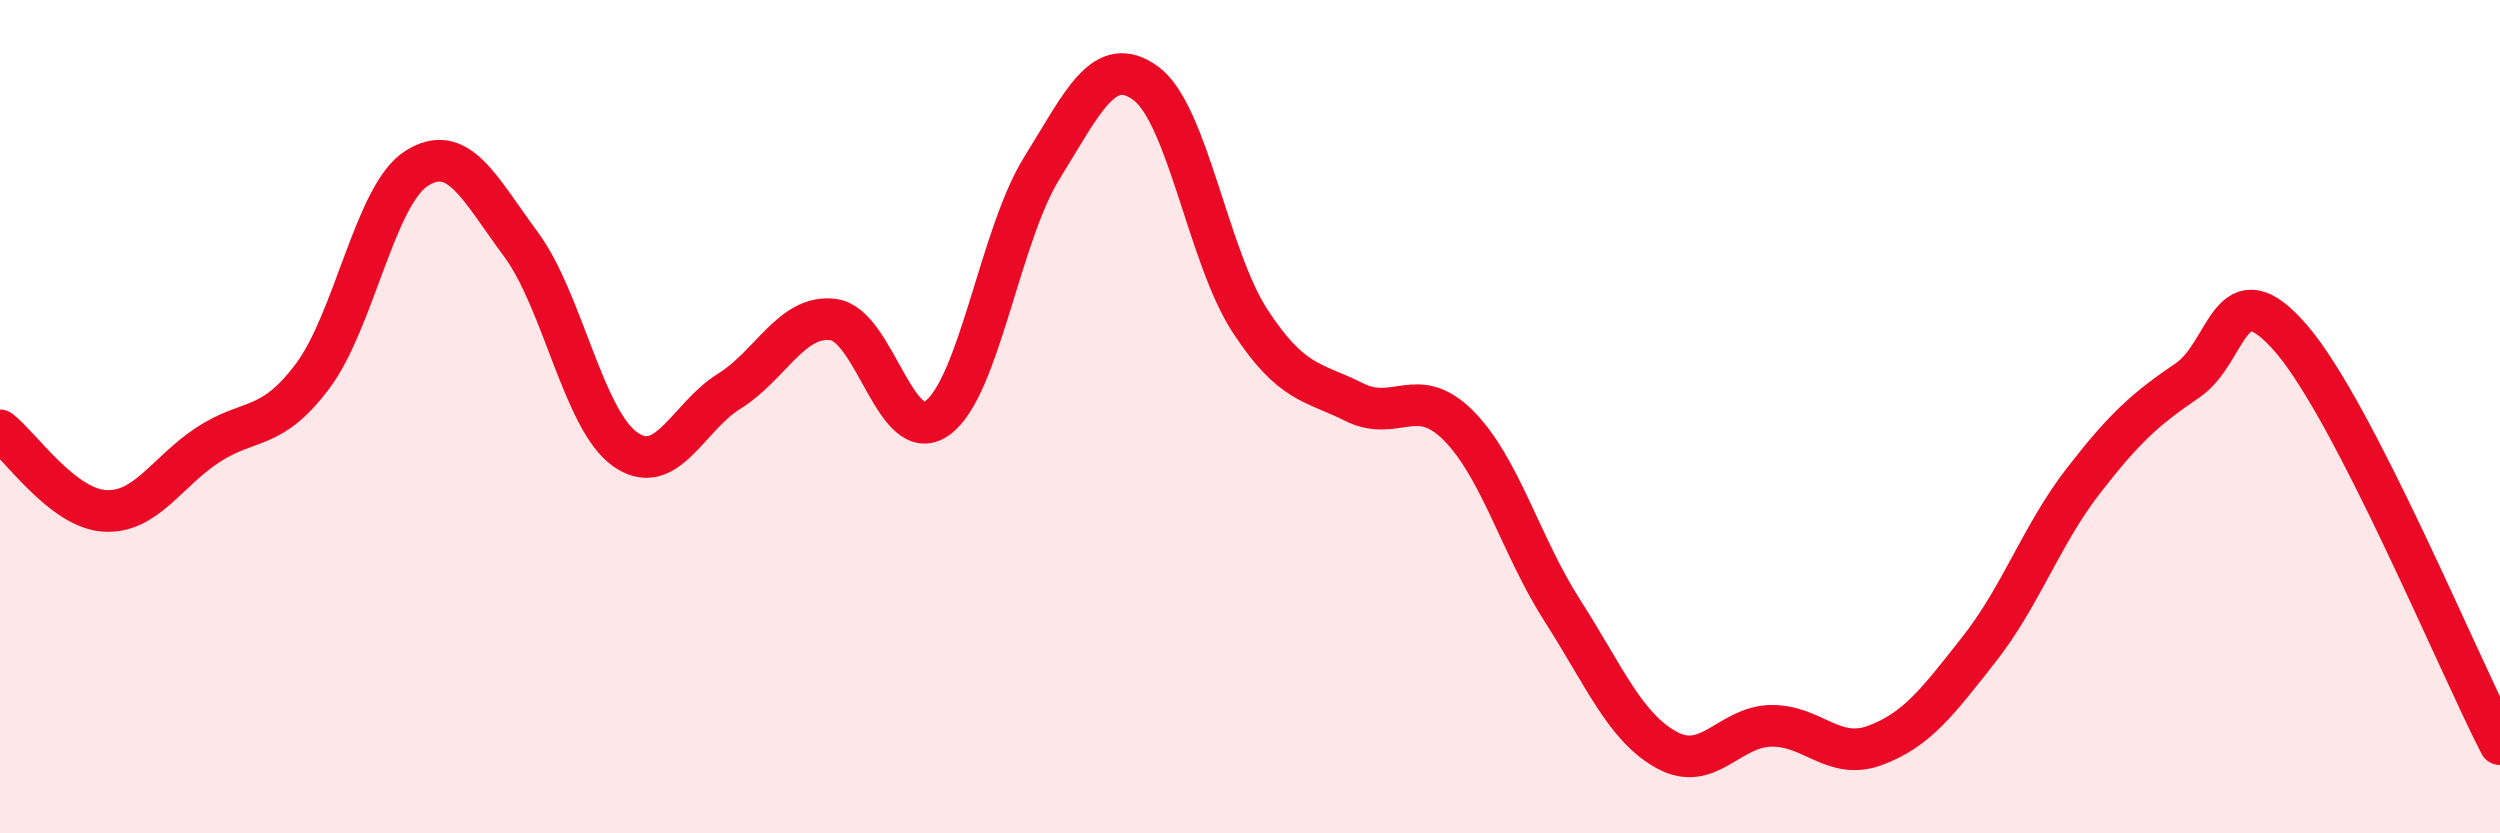
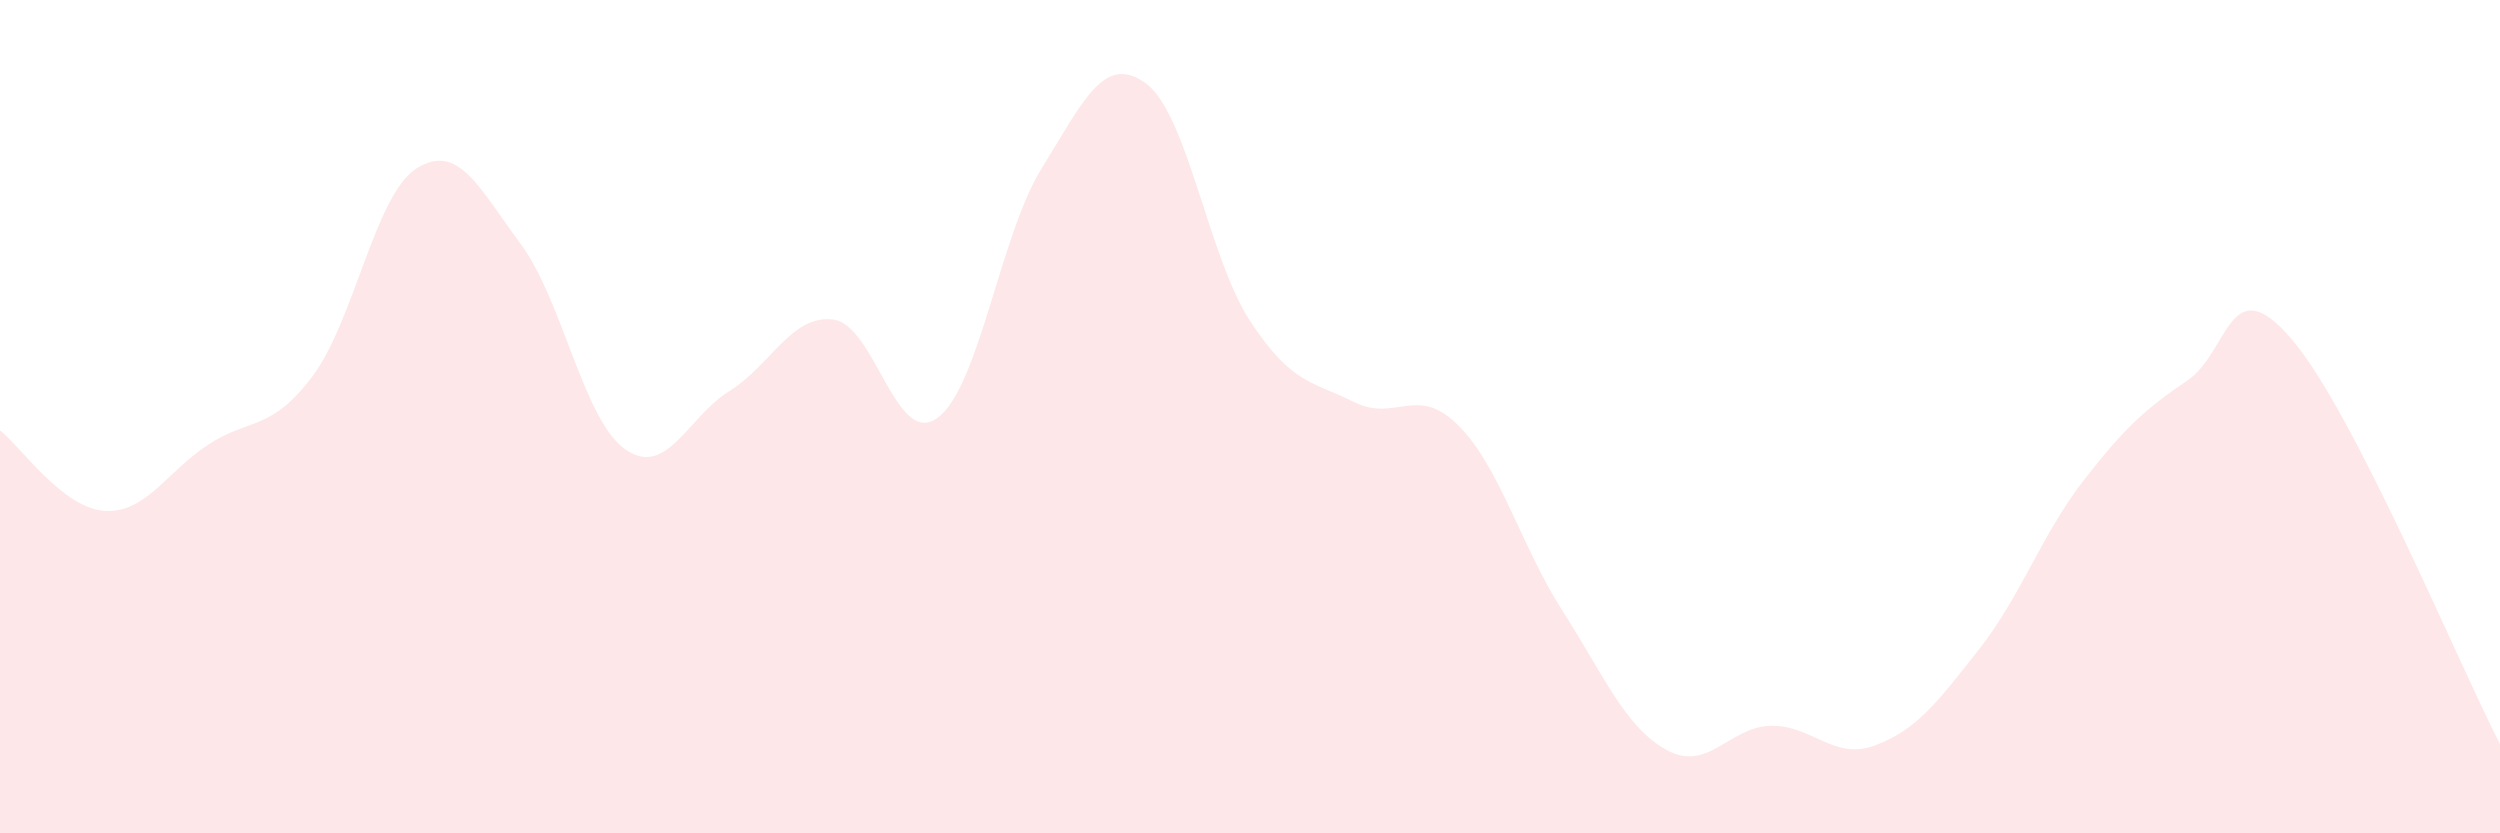
<svg xmlns="http://www.w3.org/2000/svg" width="60" height="20" viewBox="0 0 60 20">
  <path d="M 0,10.33 C 0.5,10.72 1.5,12.19 2.5,12.26 C 3.5,12.33 4,11.32 5,10.67 C 6,10.02 6.5,10.36 7.5,9.03 C 8.5,7.7 9,4.67 10,4.04 C 11,3.41 11.5,4.51 12.5,5.86 C 13.5,7.21 14,10.07 15,10.78 C 16,11.49 16.5,10.01 17.5,9.39 C 18.5,8.77 19,7.54 20,7.67 C 21,7.8 21.5,10.76 22.5,10.03 C 23.5,9.3 24,5.65 25,4.04 C 26,2.43 26.5,1.27 27.5,2 C 28.5,2.73 29,6.17 30,7.7 C 31,9.23 31.5,9.15 32.5,9.65 C 33.5,10.15 34,9.21 35,10.21 C 36,11.21 36.5,13.1 37.5,14.66 C 38.5,16.22 39,17.45 40,18 C 41,18.55 41.5,17.44 42.5,17.42 C 43.5,17.4 44,18.26 45,17.89 C 46,17.52 46.5,16.85 47.5,15.58 C 48.5,14.31 49,12.83 50,11.54 C 51,10.25 51.5,9.81 52.5,9.13 C 53.5,8.45 53.5,6.39 55,8.14 C 56.5,9.89 59,15.92 60,17.86L60 20L0 20Z" fill="#EB0A25" opacity="0.1" stroke-linecap="round" stroke-linejoin="round" />
-   <path d="M 0,10.33 C 0.5,10.72 1.5,12.19 2.5,12.26 C 3.5,12.33 4,11.32 5,10.67 C 6,10.02 6.5,10.36 7.5,9.03 C 8.5,7.7 9,4.67 10,4.04 C 11,3.41 11.5,4.51 12.5,5.86 C 13.5,7.21 14,10.07 15,10.78 C 16,11.49 16.5,10.01 17.5,9.39 C 18.5,8.77 19,7.54 20,7.67 C 21,7.8 21.5,10.76 22.5,10.03 C 23.5,9.3 24,5.65 25,4.04 C 26,2.43 26.5,1.27 27.5,2 C 28.5,2.73 29,6.17 30,7.7 C 31,9.23 31.5,9.15 32.5,9.65 C 33.5,10.15 34,9.21 35,10.21 C 36,11.21 36.5,13.1 37.5,14.66 C 38.5,16.22 39,17.45 40,18 C 41,18.55 41.5,17.44 42.5,17.42 C 43.5,17.4 44,18.26 45,17.89 C 46,17.52 46.5,16.85 47.5,15.58 C 48.5,14.31 49,12.83 50,11.54 C 51,10.25 51.5,9.81 52.5,9.13 C 53.5,8.45 53.5,6.39 55,8.14 C 56.5,9.89 59,15.92 60,17.86" stroke="#EB0A25" stroke-width="1" fill="none" stroke-linecap="round" stroke-linejoin="round" />
</svg>